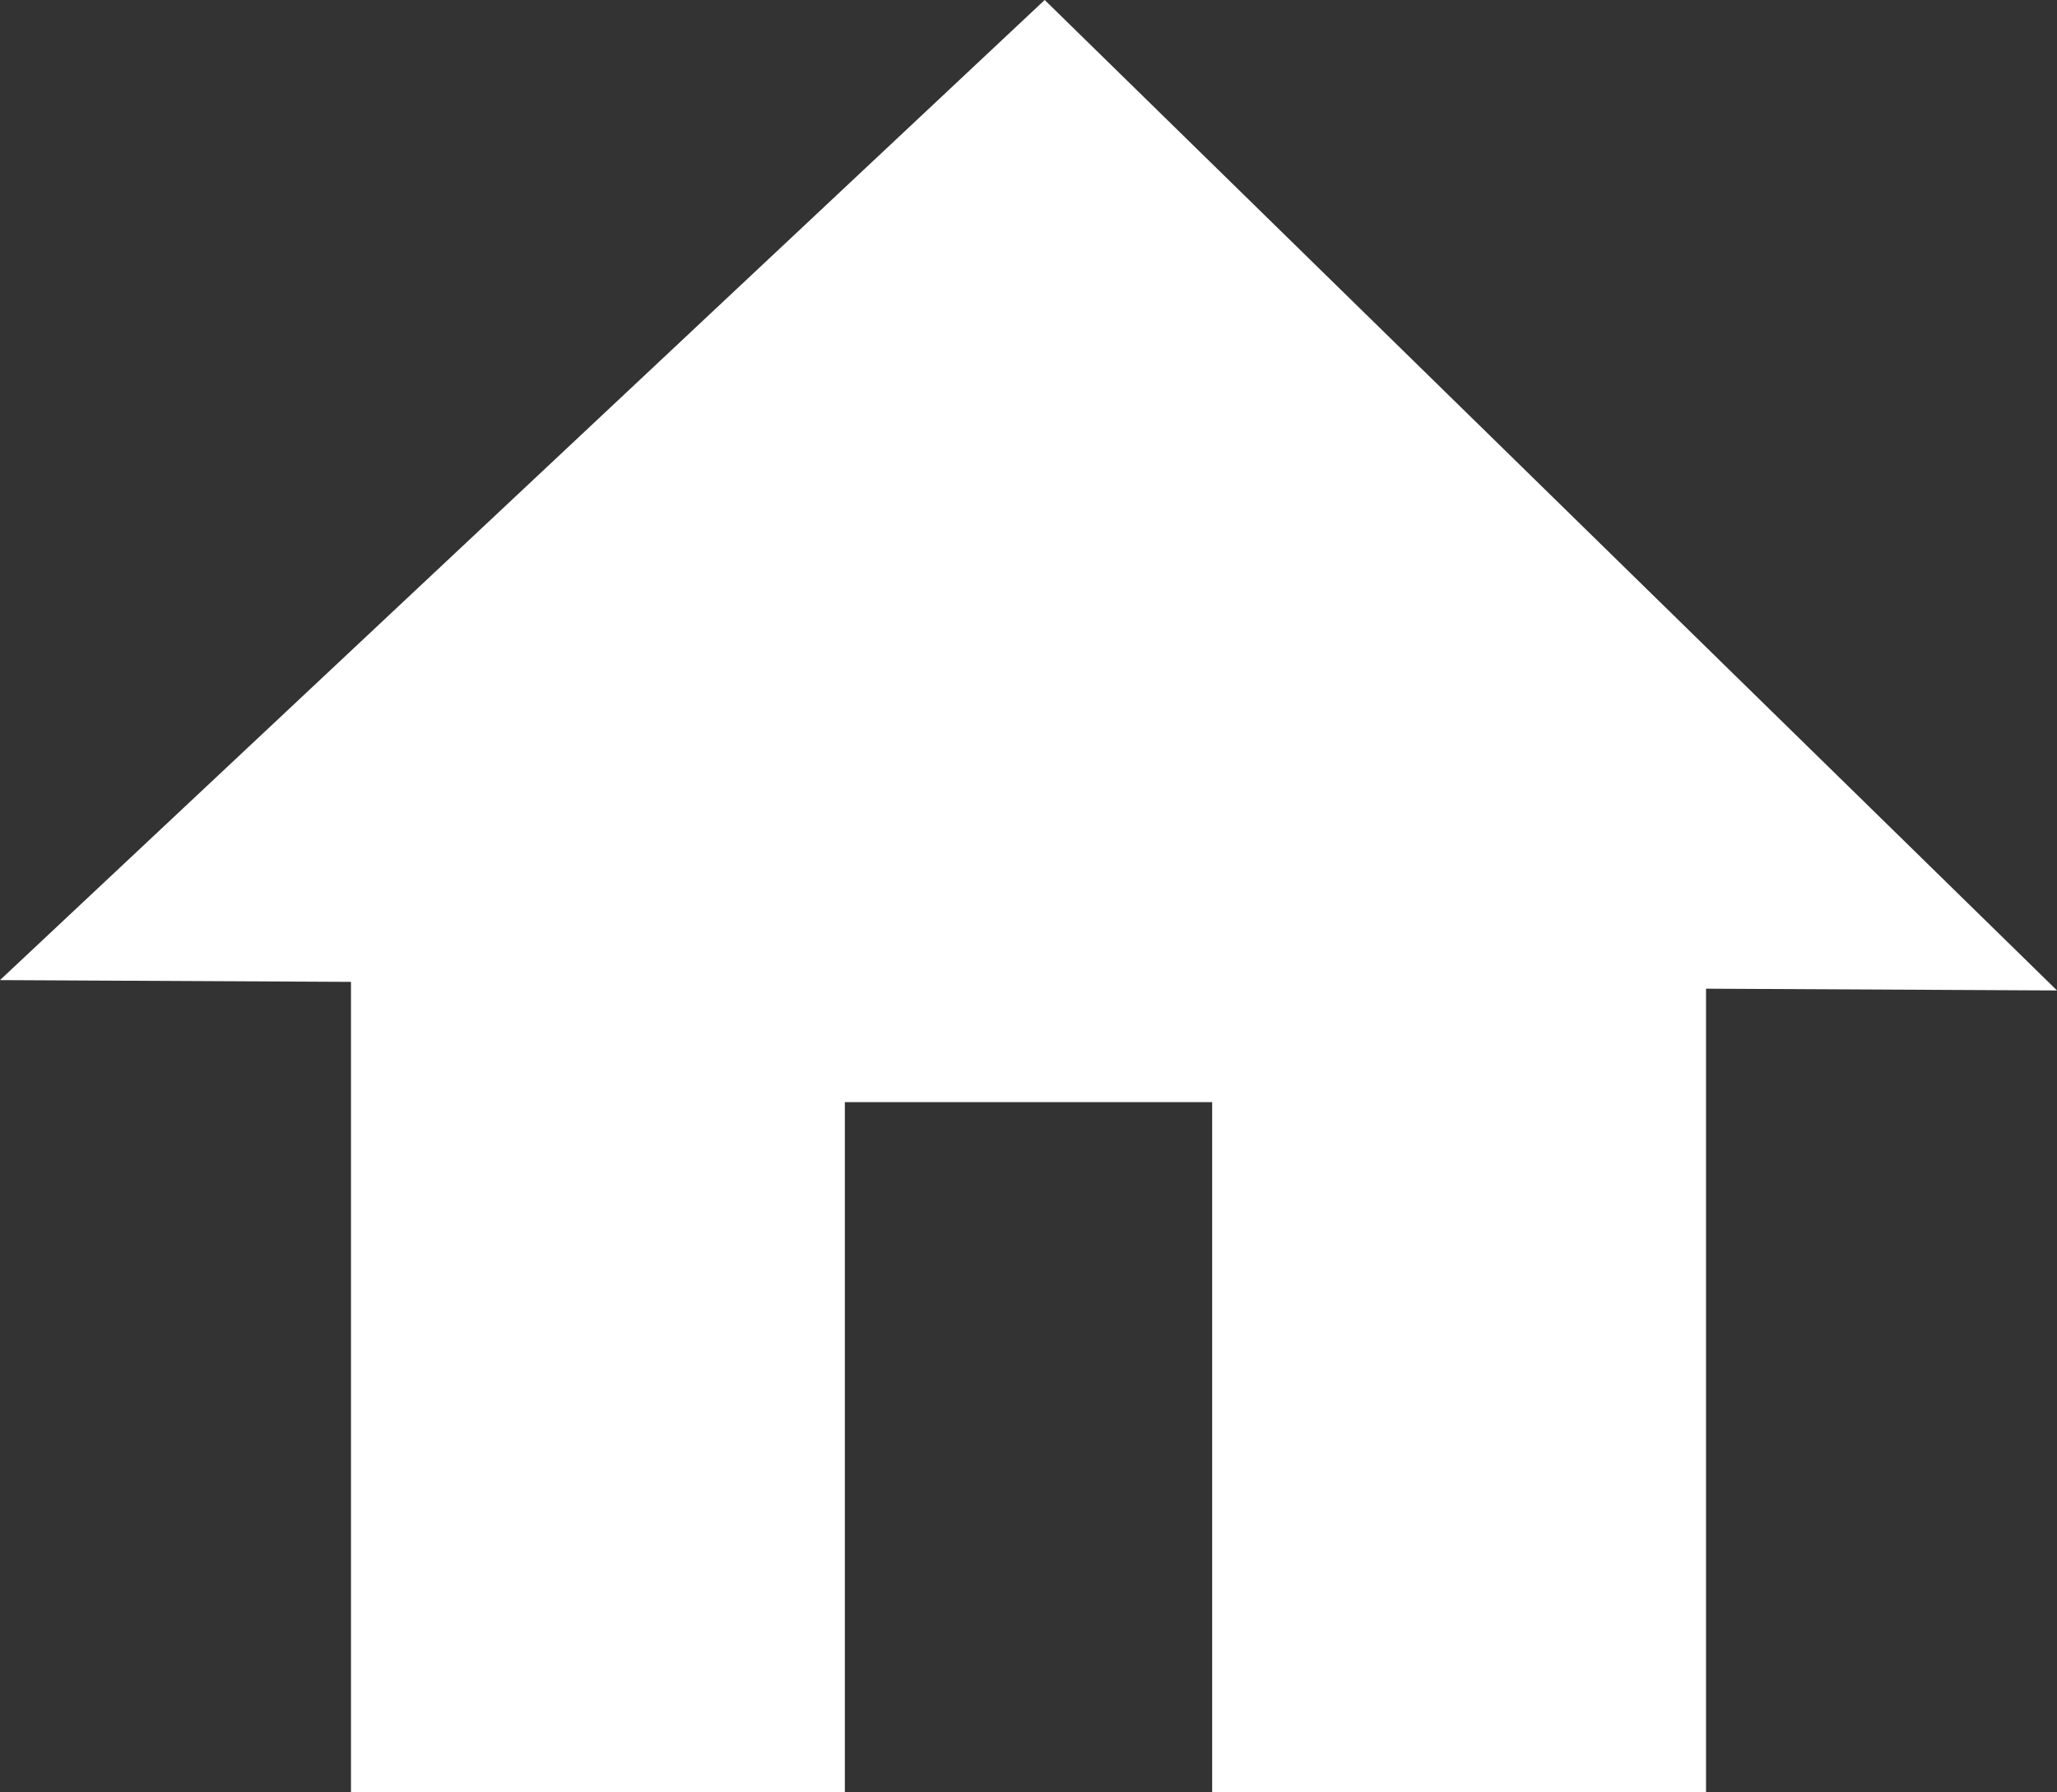
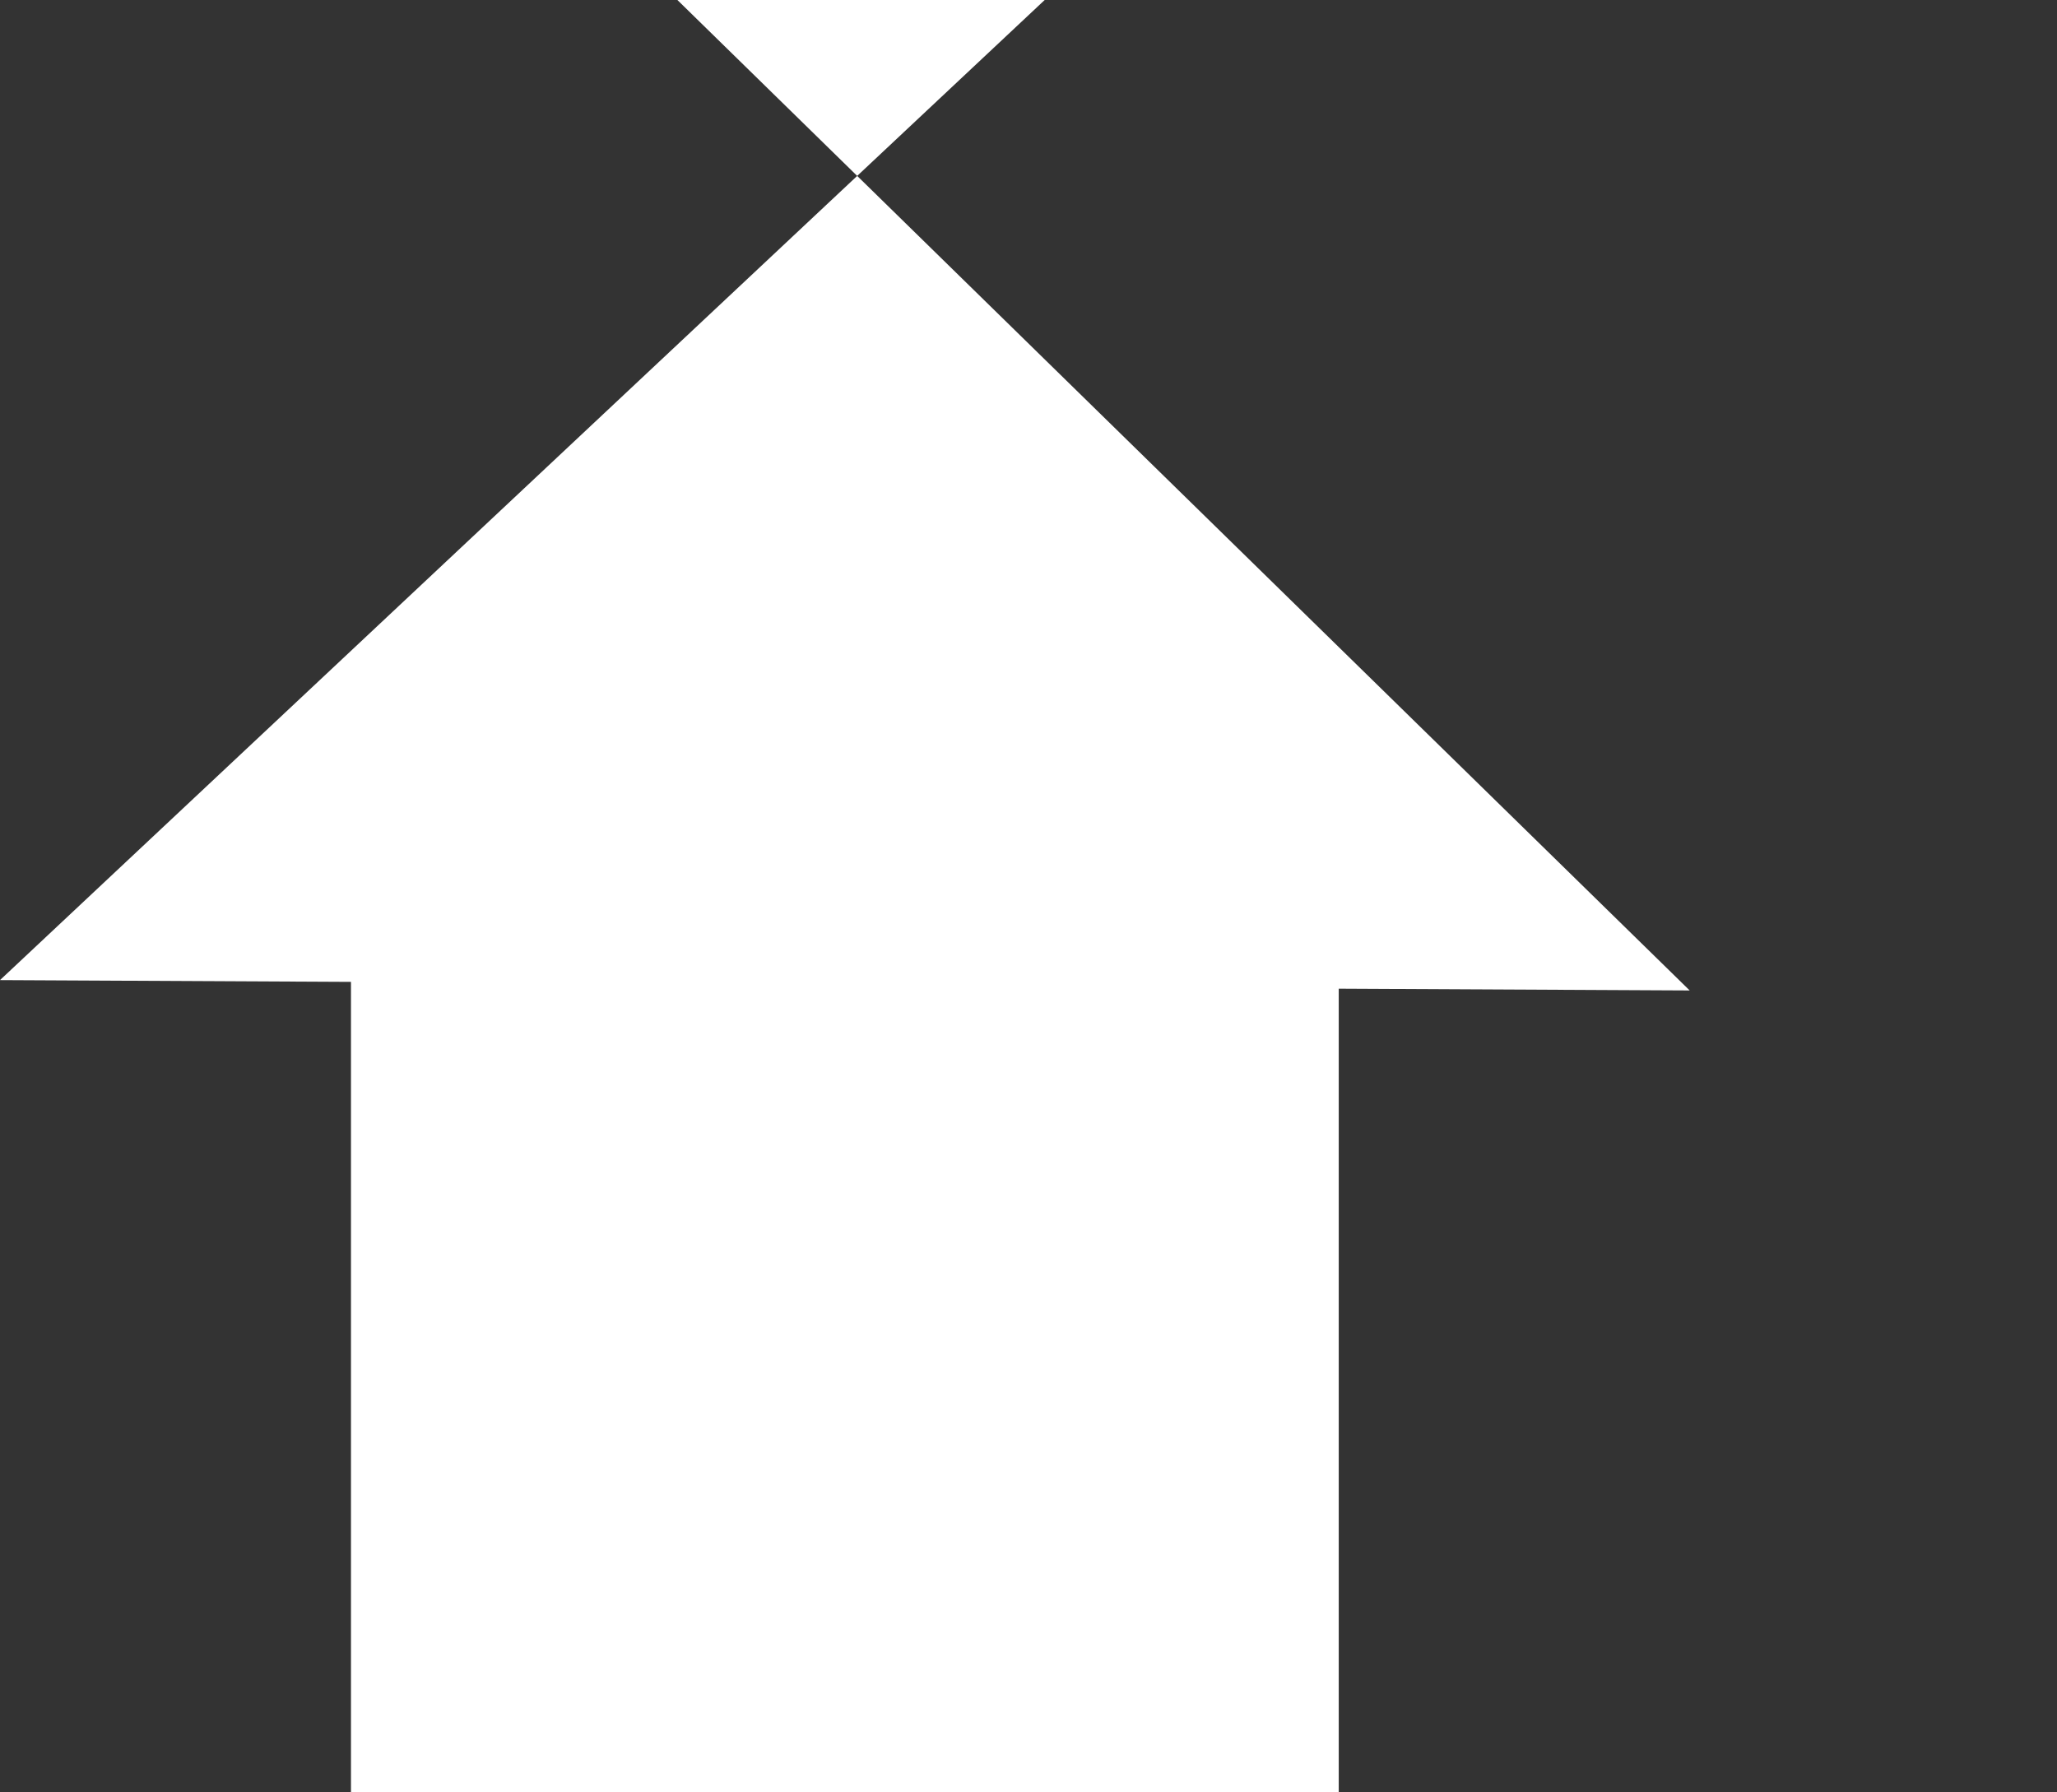
<svg xmlns="http://www.w3.org/2000/svg" version="1.1" viewBox="0 0 97.74 85.154">
  <rect x="0" y="0" width="97.74" height="85.154" fill="#333333" stroke="none" />
  <g transform="translate(-51.081 -910.49)">
-     <path d="m100.72 910.49-24.82 23.287-24.82 23.285 16.678 0.084v38.498h23.467v-32.783h17.453v32.783h23.467v-38.174l16.676 0.084-48.1-47.064z" color="#000000" color-rendering="auto" fill="#fff" fill-rule="evenodd" image-rendering="auto" shape-rendering="auto" solid-color="#000000" style="isolation:auto;mix-blend-mode:normal" />
+     <path d="m100.72 910.49-24.82 23.287-24.82 23.285 16.678 0.084v38.498h23.467v-32.783v32.783h23.467v-38.174l16.676 0.084-48.1-47.064z" color="#000000" color-rendering="auto" fill="#fff" fill-rule="evenodd" image-rendering="auto" shape-rendering="auto" solid-color="#000000" style="isolation:auto;mix-blend-mode:normal" />
  </g>
</svg>